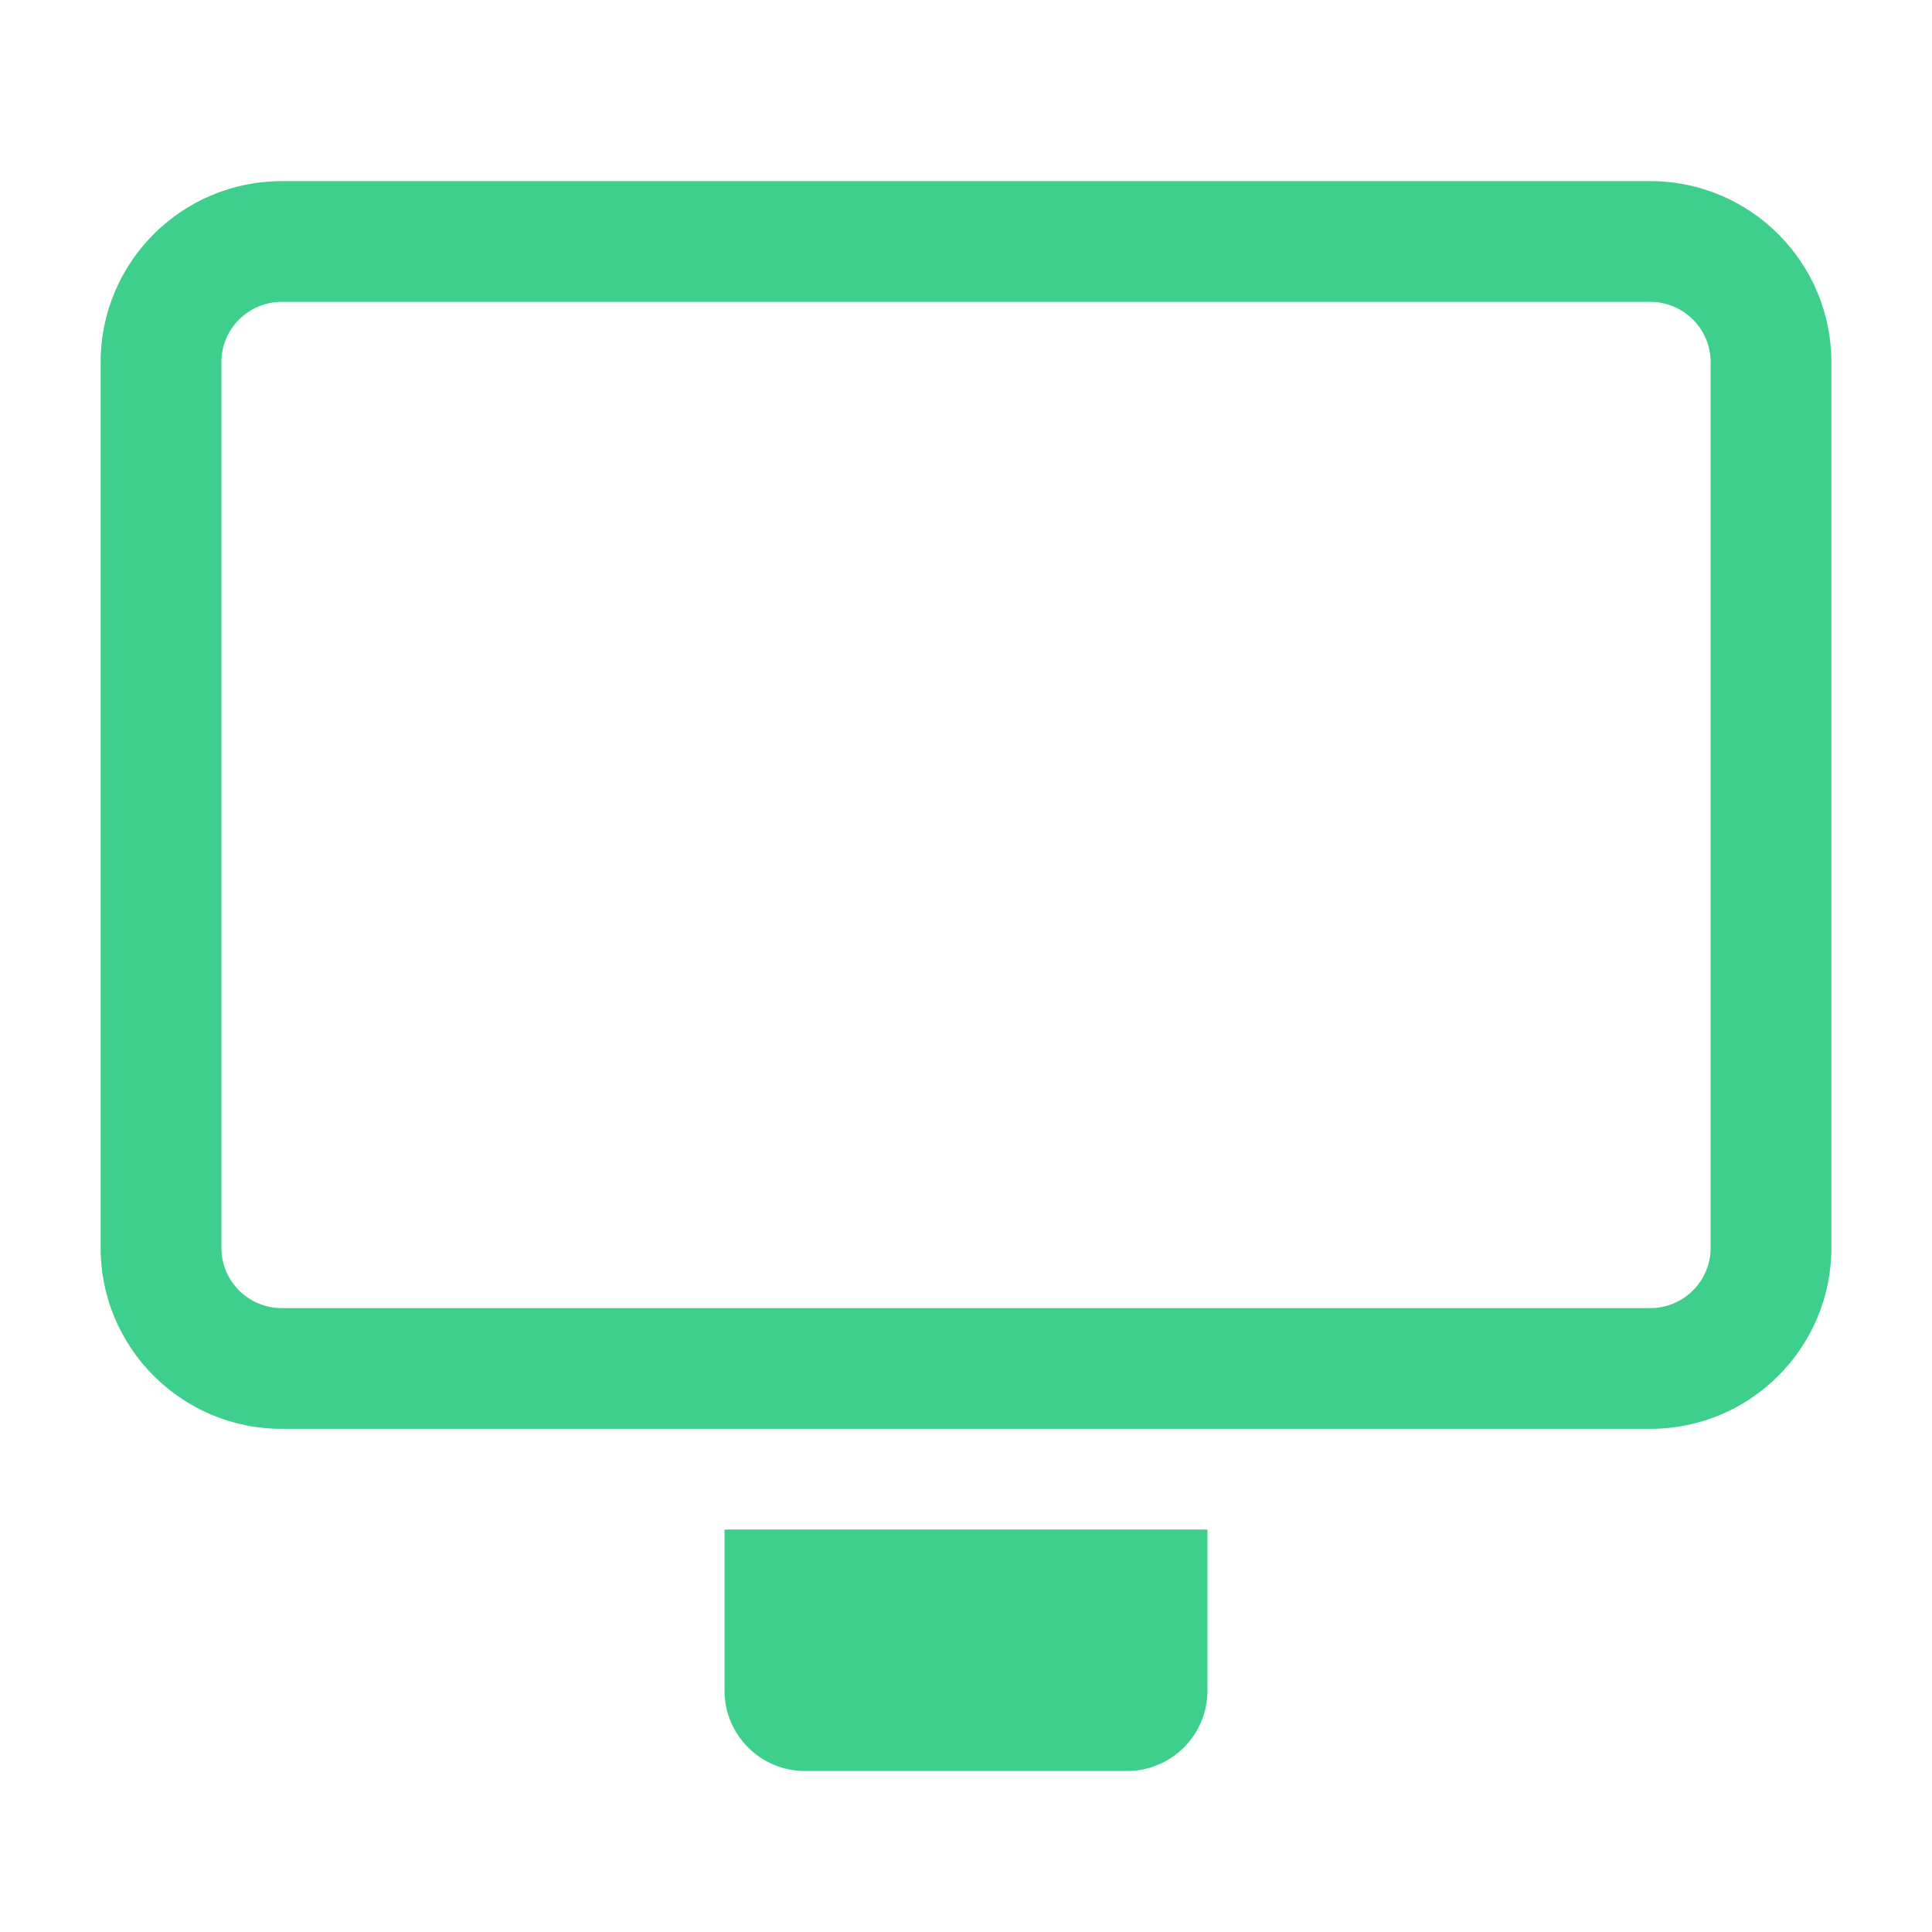
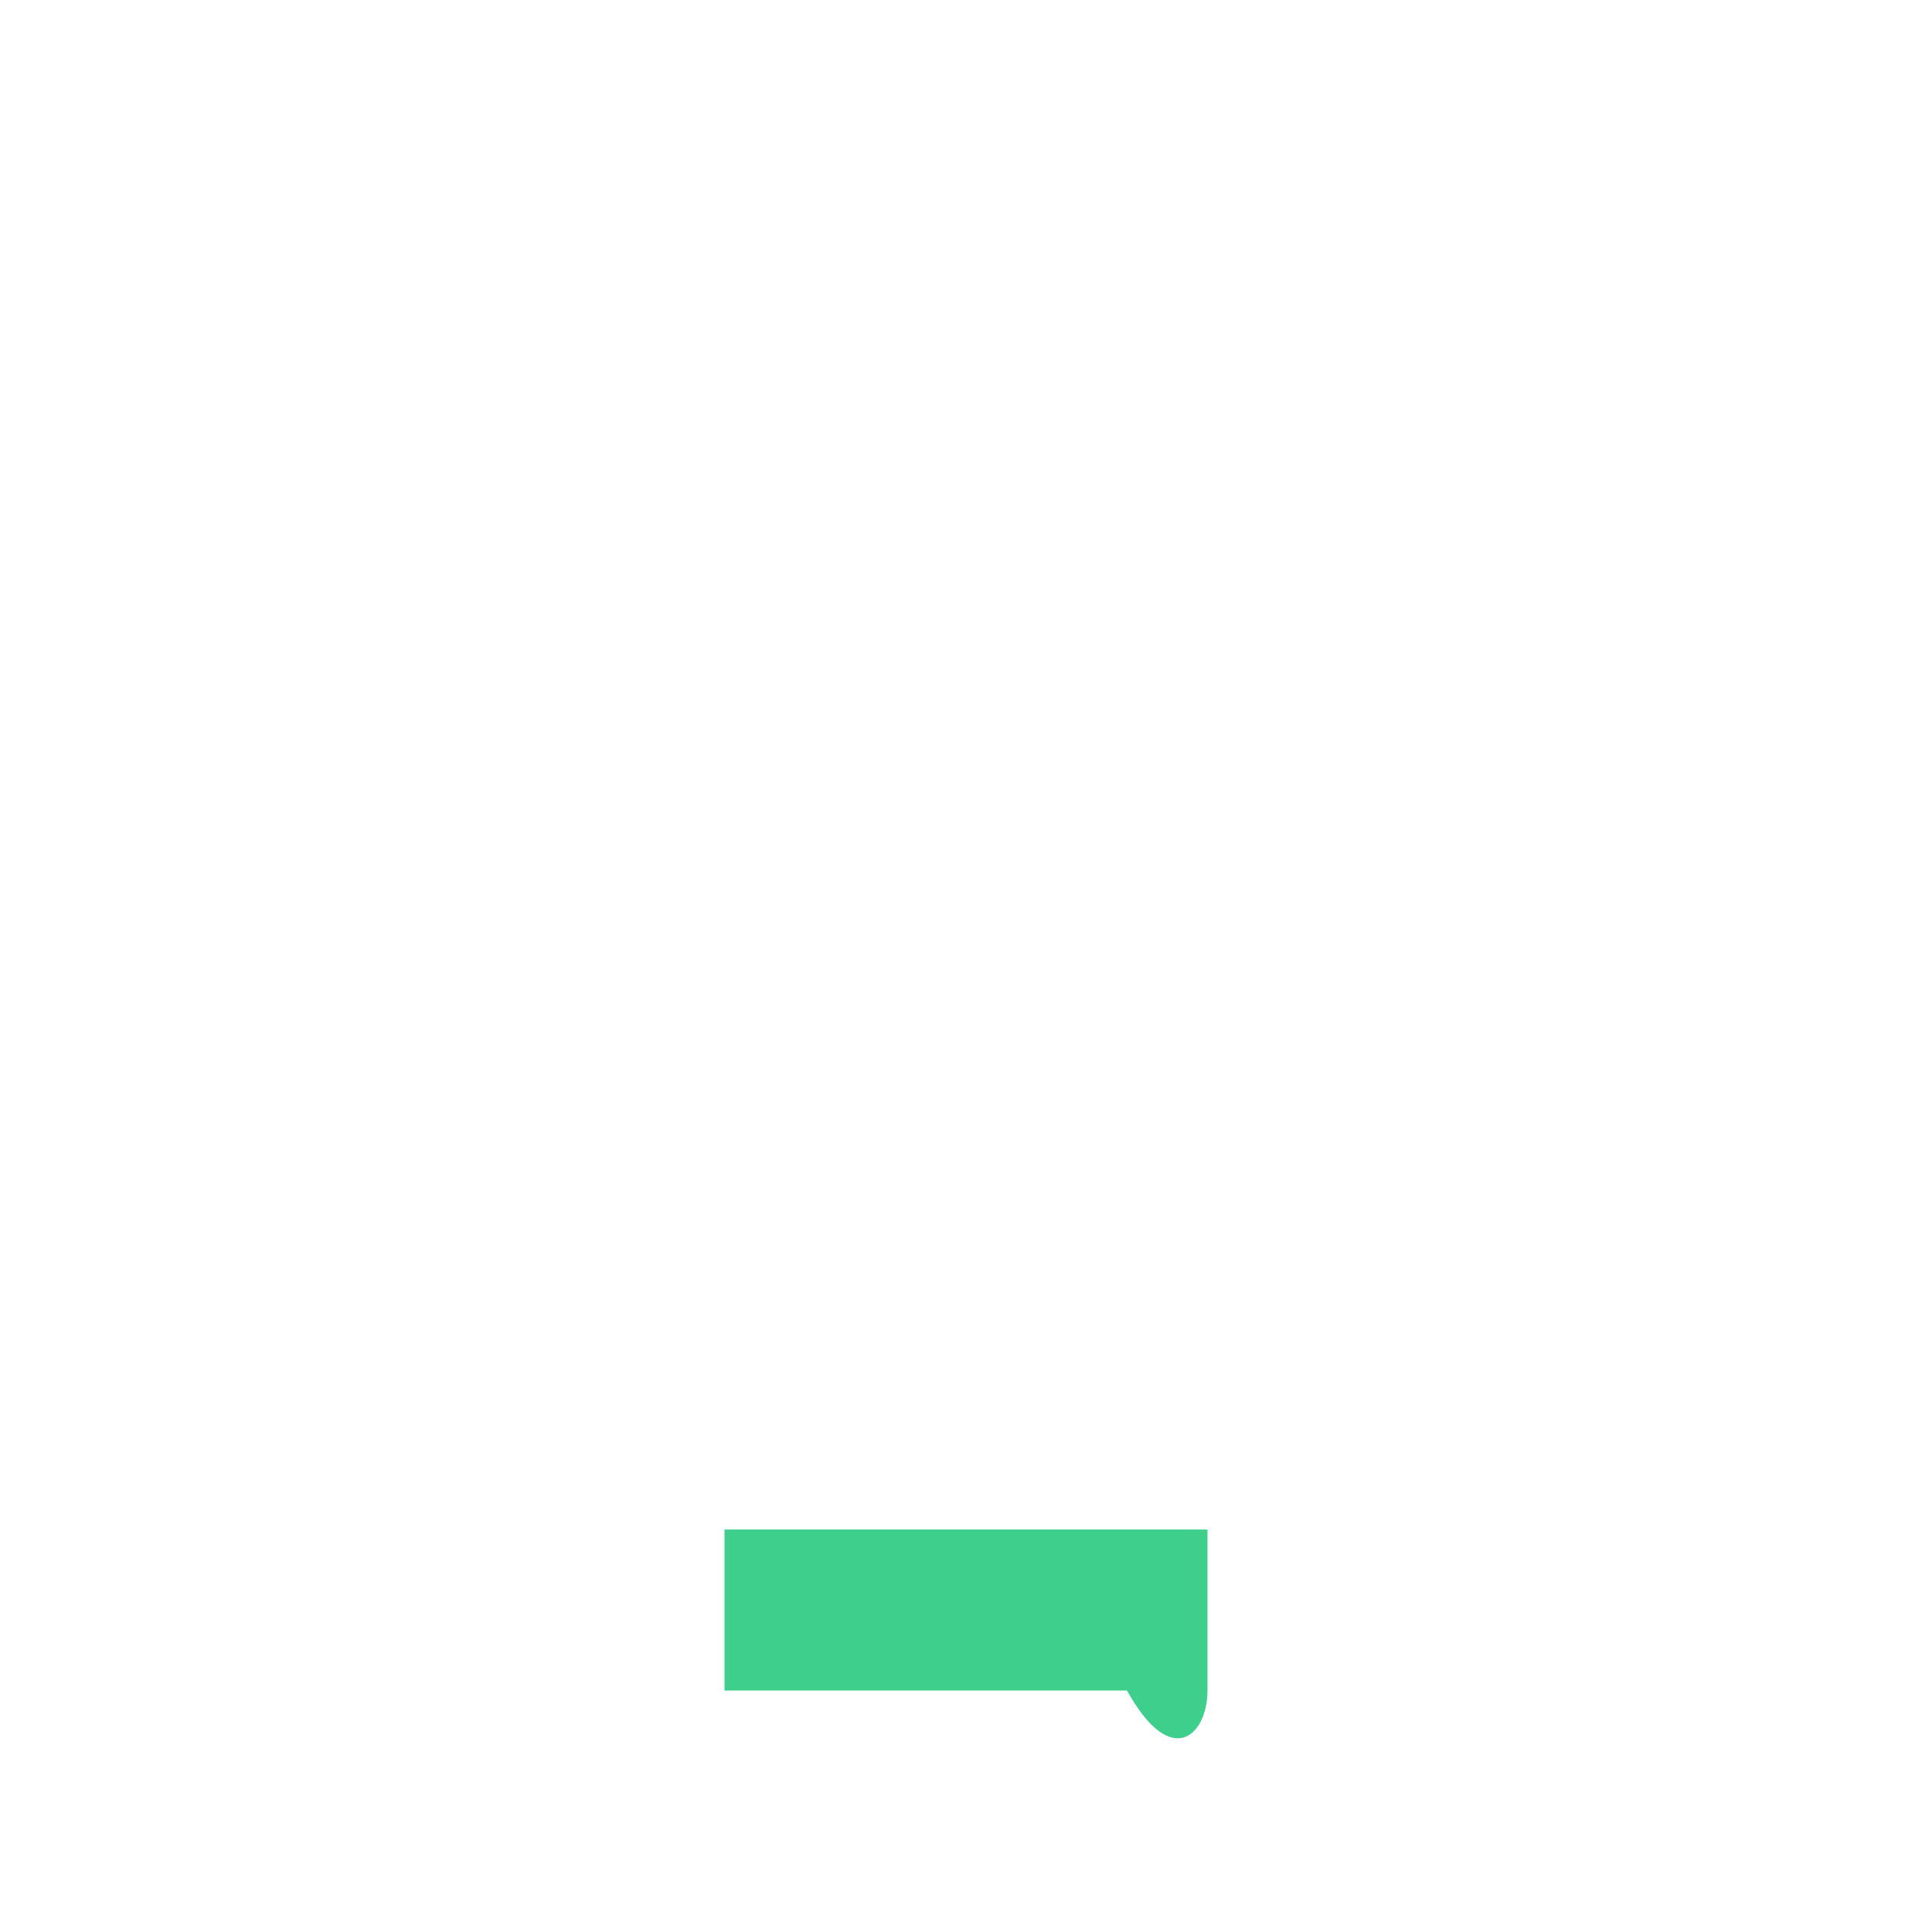
<svg xmlns="http://www.w3.org/2000/svg" width="64" height="64" viewBox="0 0 64 64" fill="none">
-   <path fill-rule="evenodd" clip-rule="evenodd" d="M9.334 6C6.02 6 3.333 8.686 3.333 12V41.333C3.333 44.647 6.02 47.333 9.334 47.333H54.667C57.98 47.333 60.667 44.647 60.667 41.333V12C60.667 8.686 57.98 6 54.667 6H9.334ZM7.333 12C7.333 10.895 8.229 10 9.334 10H54.667C55.771 10 56.667 10.895 56.667 12V41.333C56.667 42.438 55.771 43.333 54.667 43.333H9.334C8.229 43.333 7.333 42.438 7.333 41.333V12Z" fill="#3FCF8D" />
-   <path d="M24 50.667V56C24 57.473 25.194 58.667 26.667 58.667H37.334C38.806 58.667 40 57.473 40 56V50.667H24Z" fill="#3FCF8D" />
+   <path d="M24 50.667V56H37.334C38.806 58.667 40 57.473 40 56V50.667H24Z" fill="#3FCF8D" />
</svg>